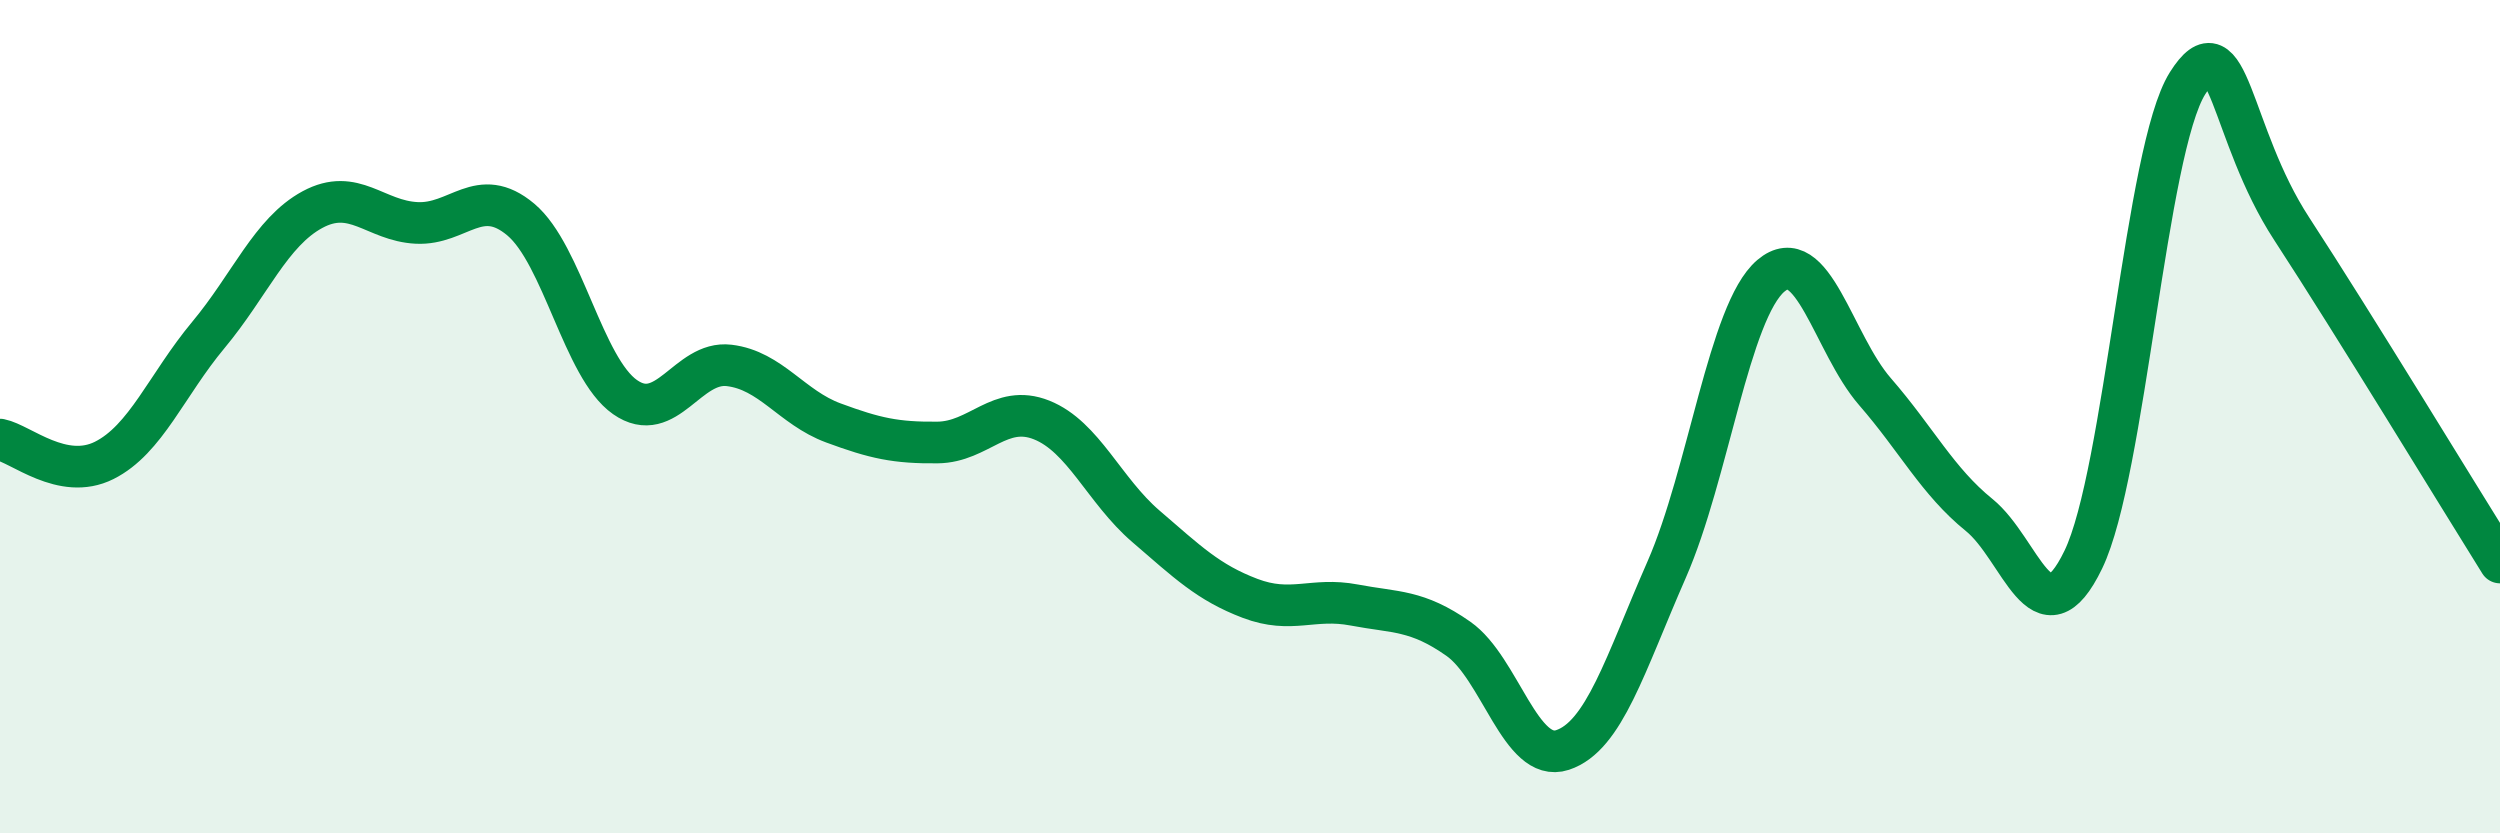
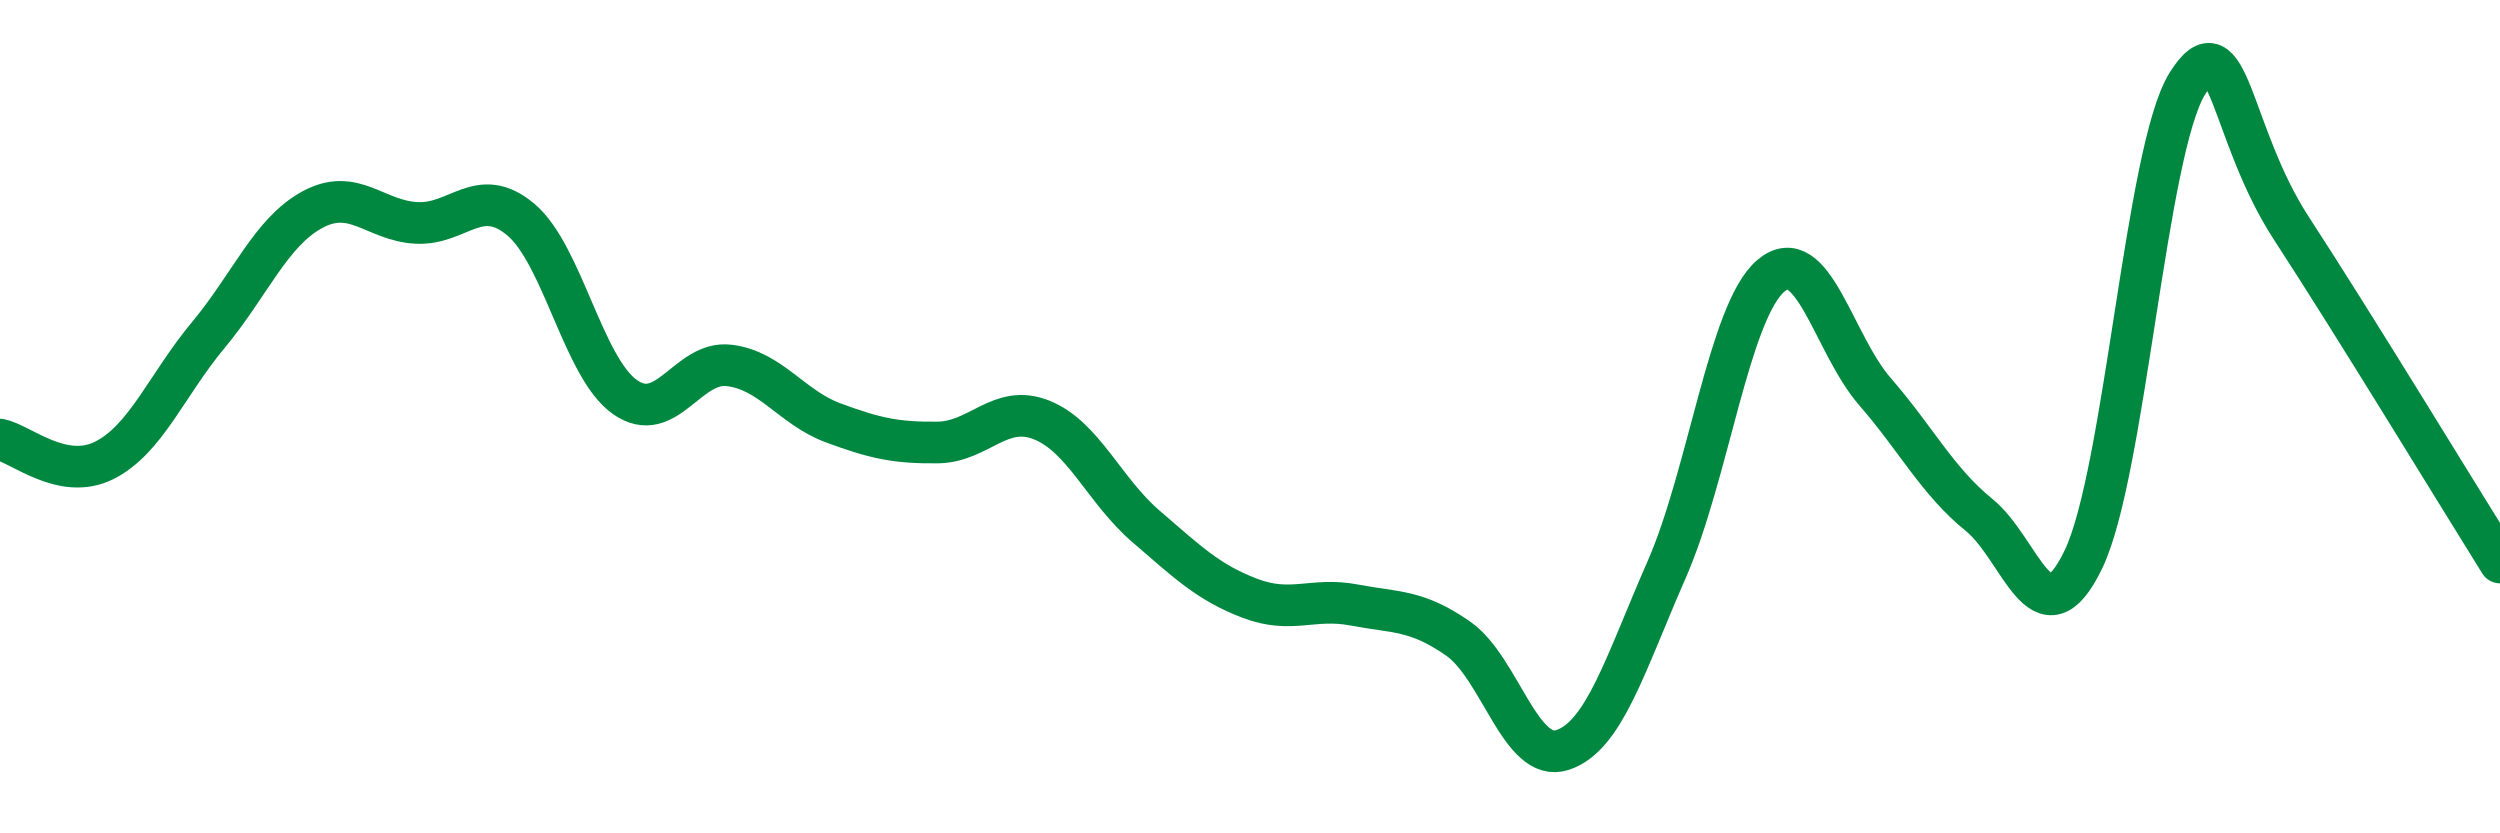
<svg xmlns="http://www.w3.org/2000/svg" width="60" height="20" viewBox="0 0 60 20">
-   <path d="M 0,10.55 C 0.5,10.65 1.5,11.55 2.5,11.05 C 3.5,10.55 4,9.24 5,8.04 C 6,6.84 6.5,5.57 7.5,5.03 C 8.5,4.49 9,5.3 10,5.35 C 11,5.4 11.5,4.43 12.5,5.27 C 13.5,6.11 14,8.83 15,9.53 C 16,10.23 16.5,8.65 17.5,8.77 C 18.5,8.89 19,9.78 20,10.15 C 21,10.52 21.5,10.63 22.5,10.62 C 23.5,10.61 24,9.68 25,10.08 C 26,10.48 26.5,11.77 27.5,12.63 C 28.5,13.49 29,13.98 30,14.36 C 31,14.74 31.5,14.33 32.5,14.52 C 33.5,14.71 34,14.63 35,15.33 C 36,16.03 36.5,18.33 37.5,18 C 38.5,17.67 39,15.95 40,13.67 C 41,11.39 41.5,7.47 42.5,6.62 C 43.5,5.77 44,8.25 45,9.4 C 46,10.55 46.5,11.55 47.5,12.36 C 48.5,13.17 49,15.5 50,13.43 C 51,11.36 51.5,3.59 52.5,2 C 53.5,0.41 53.5,3.19 55,5.49 C 56.5,7.79 59,11.9 60,13.5L60 20L0 20Z" fill="#008740" opacity="0.1" stroke-linecap="round" stroke-linejoin="round" />
  <path d="M 0,10.55 C 0.5,10.65 1.5,11.55 2.5,11.05 C 3.5,10.55 4,9.24 5,8.04 C 6,6.84 6.5,5.57 7.5,5.03 C 8.5,4.49 9,5.3 10,5.35 C 11,5.4 11.5,4.43 12.5,5.27 C 13.5,6.11 14,8.83 15,9.53 C 16,10.23 16.5,8.65 17.5,8.77 C 18.5,8.89 19,9.78 20,10.15 C 21,10.52 21.5,10.63 22.5,10.62 C 23.5,10.61 24,9.68 25,10.08 C 26,10.48 26.5,11.77 27.5,12.63 C 28.5,13.49 29,13.98 30,14.36 C 31,14.74 31.5,14.33 32.5,14.52 C 33.5,14.71 34,14.63 35,15.33 C 36,16.03 36.5,18.33 37.5,18 C 38.5,17.67 39,15.95 40,13.67 C 41,11.39 41.5,7.47 42.5,6.62 C 43.5,5.77 44,8.25 45,9.4 C 46,10.55 46.5,11.55 47.5,12.36 C 48.5,13.17 49,15.5 50,13.43 C 51,11.36 51.5,3.59 52.5,2 C 53.5,0.41 53.5,3.19 55,5.49 C 56.5,7.79 59,11.9 60,13.5" stroke="#008740" stroke-width="1" fill="none" stroke-linecap="round" stroke-linejoin="round" />
</svg>